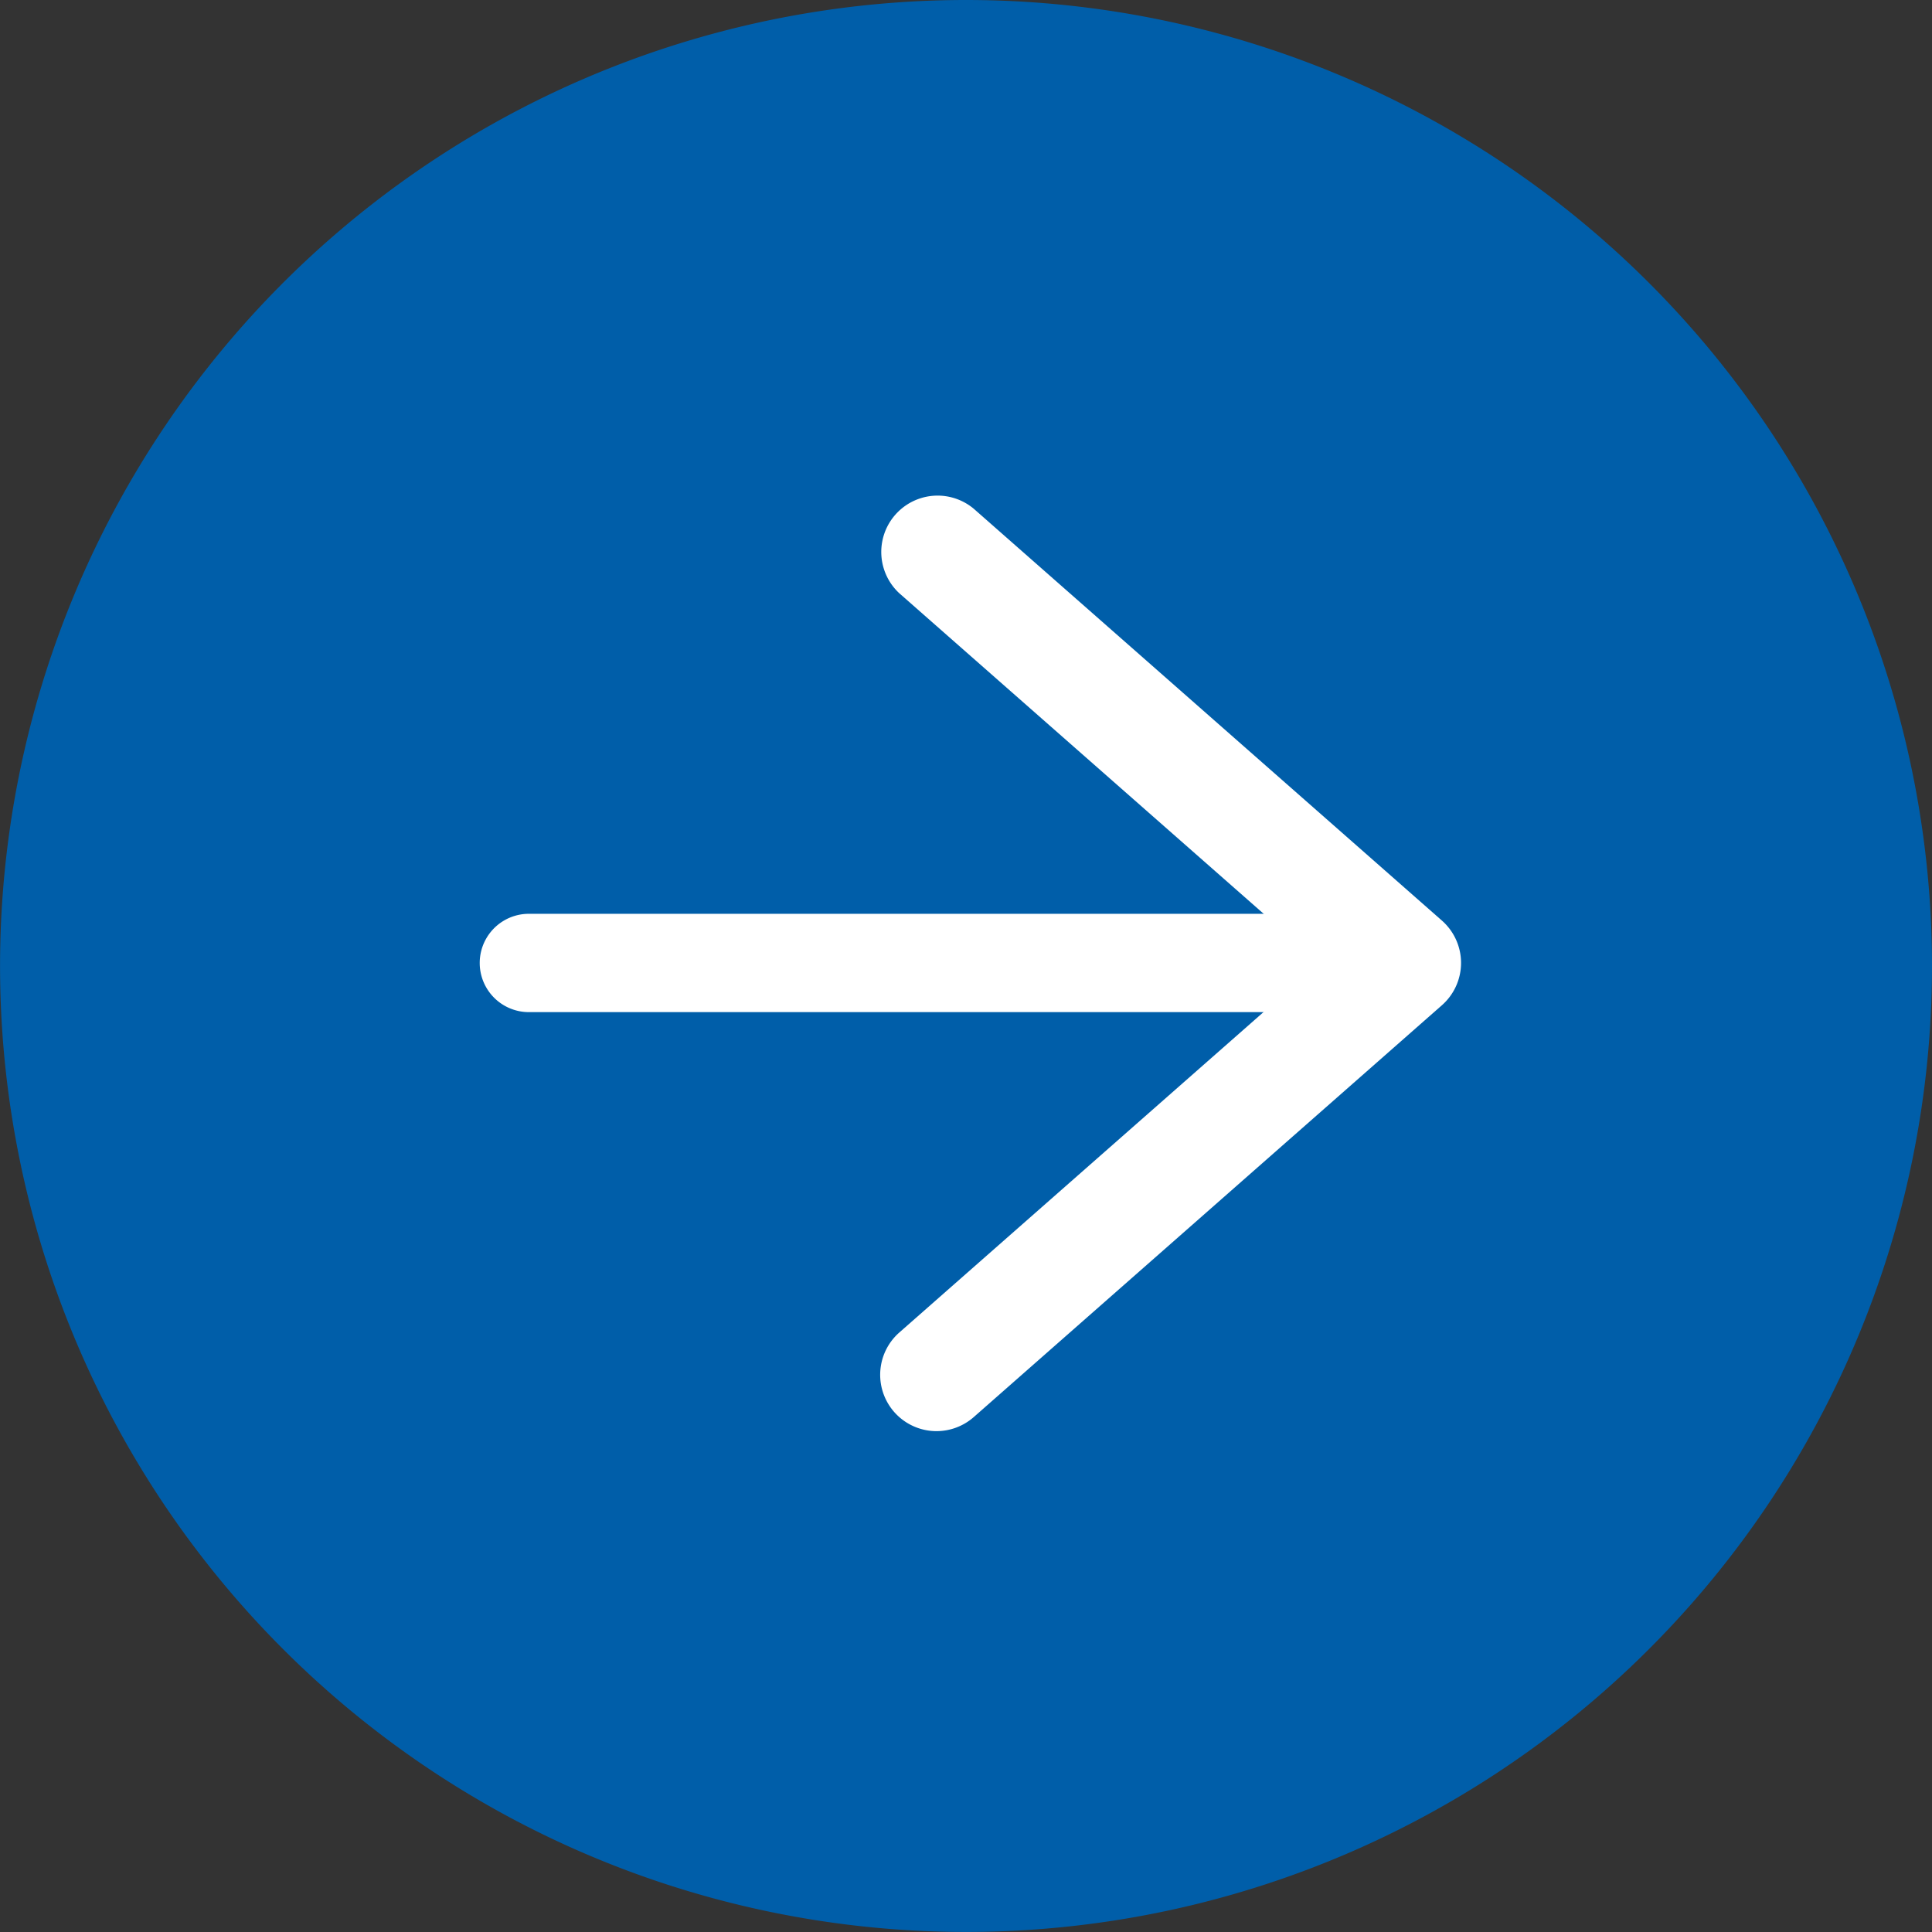
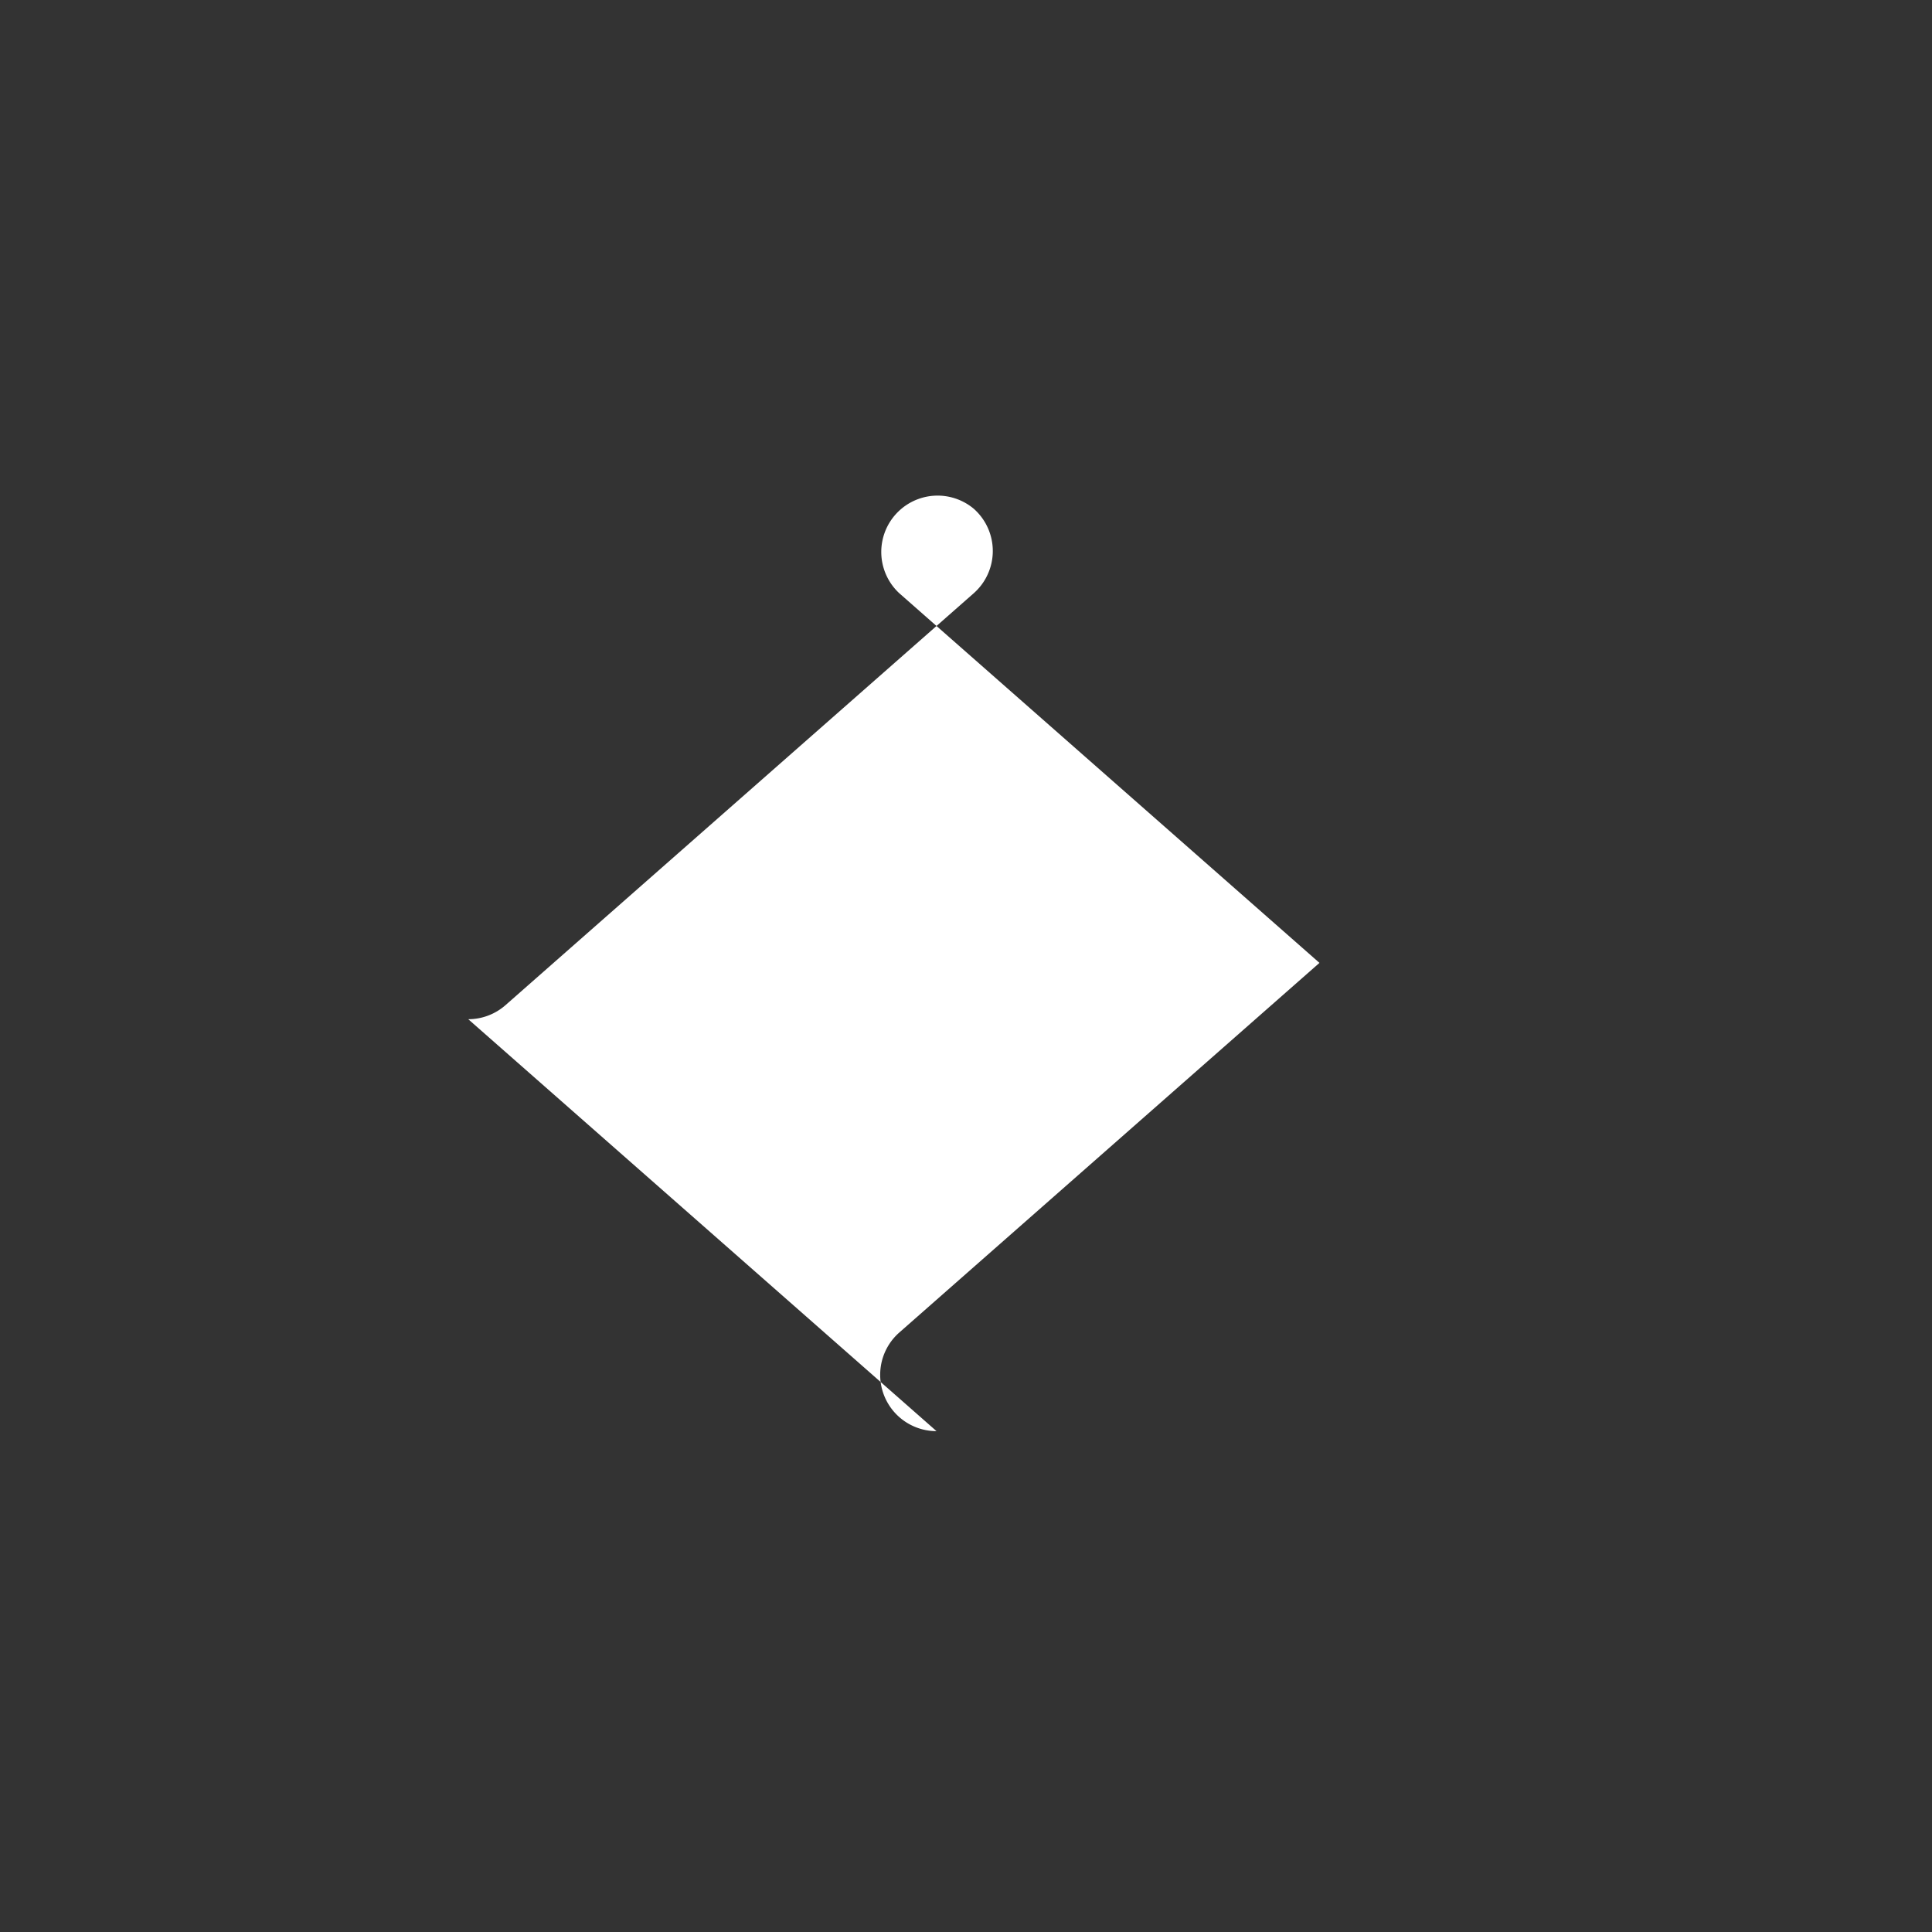
<svg xmlns="http://www.w3.org/2000/svg" width="35.017" height="35.017" viewBox="0 0 35.017 35.017">
  <rect x="0" y="0" width="35.017" height="35.017" fill="#333333" stroke="none" />
  <defs>
    <clipPath id="clip-path">
      <rect id="長方形_1180" data-name="長方形 1180" width="35.017" height="35.017" transform="translate(0 0)" fill="none" />
    </clipPath>
  </defs>
  <g id="sec02-btn-arrow" transform="translate(0 0)">
    <g id="グループ_1031" data-name="グループ 1031" clip-path="url(#clip-path)">
-       <path id="パス_2852" data-name="パス 2852" d="M35.017,17.509A17.508,17.508,0,1,1,17.508,0,17.509,17.509,0,0,1,35.017,17.509" fill="#005ea9" />
-       <path id="パス_2853" data-name="パス 2853" d="M23.439,18.344H9.556a.891.891,0,0,1,0-1.781H23.439a.891.891,0,1,1,0,1.781" fill="#fff" />
-       <path id="パス_2854" data-name="パス 2854" d="M16.974,25.939a1.021,1.021,0,0,1-.675-1.787l7.616-6.7-7.616-6.7A1.021,1.021,0,0,1,17.648,9.22l8.487,7.466a1.022,1.022,0,0,1,0,1.533l-8.487,7.466a1.023,1.023,0,0,1-.674.254" fill="#fff" />
+       <path id="パス_2854" data-name="パス 2854" d="M16.974,25.939a1.021,1.021,0,0,1-.675-1.787l7.616-6.7-7.616-6.7A1.021,1.021,0,0,1,17.648,9.22a1.022,1.022,0,0,1,0,1.533l-8.487,7.466a1.023,1.023,0,0,1-.674.254" fill="#fff" />
    </g>
  </g>
</svg>